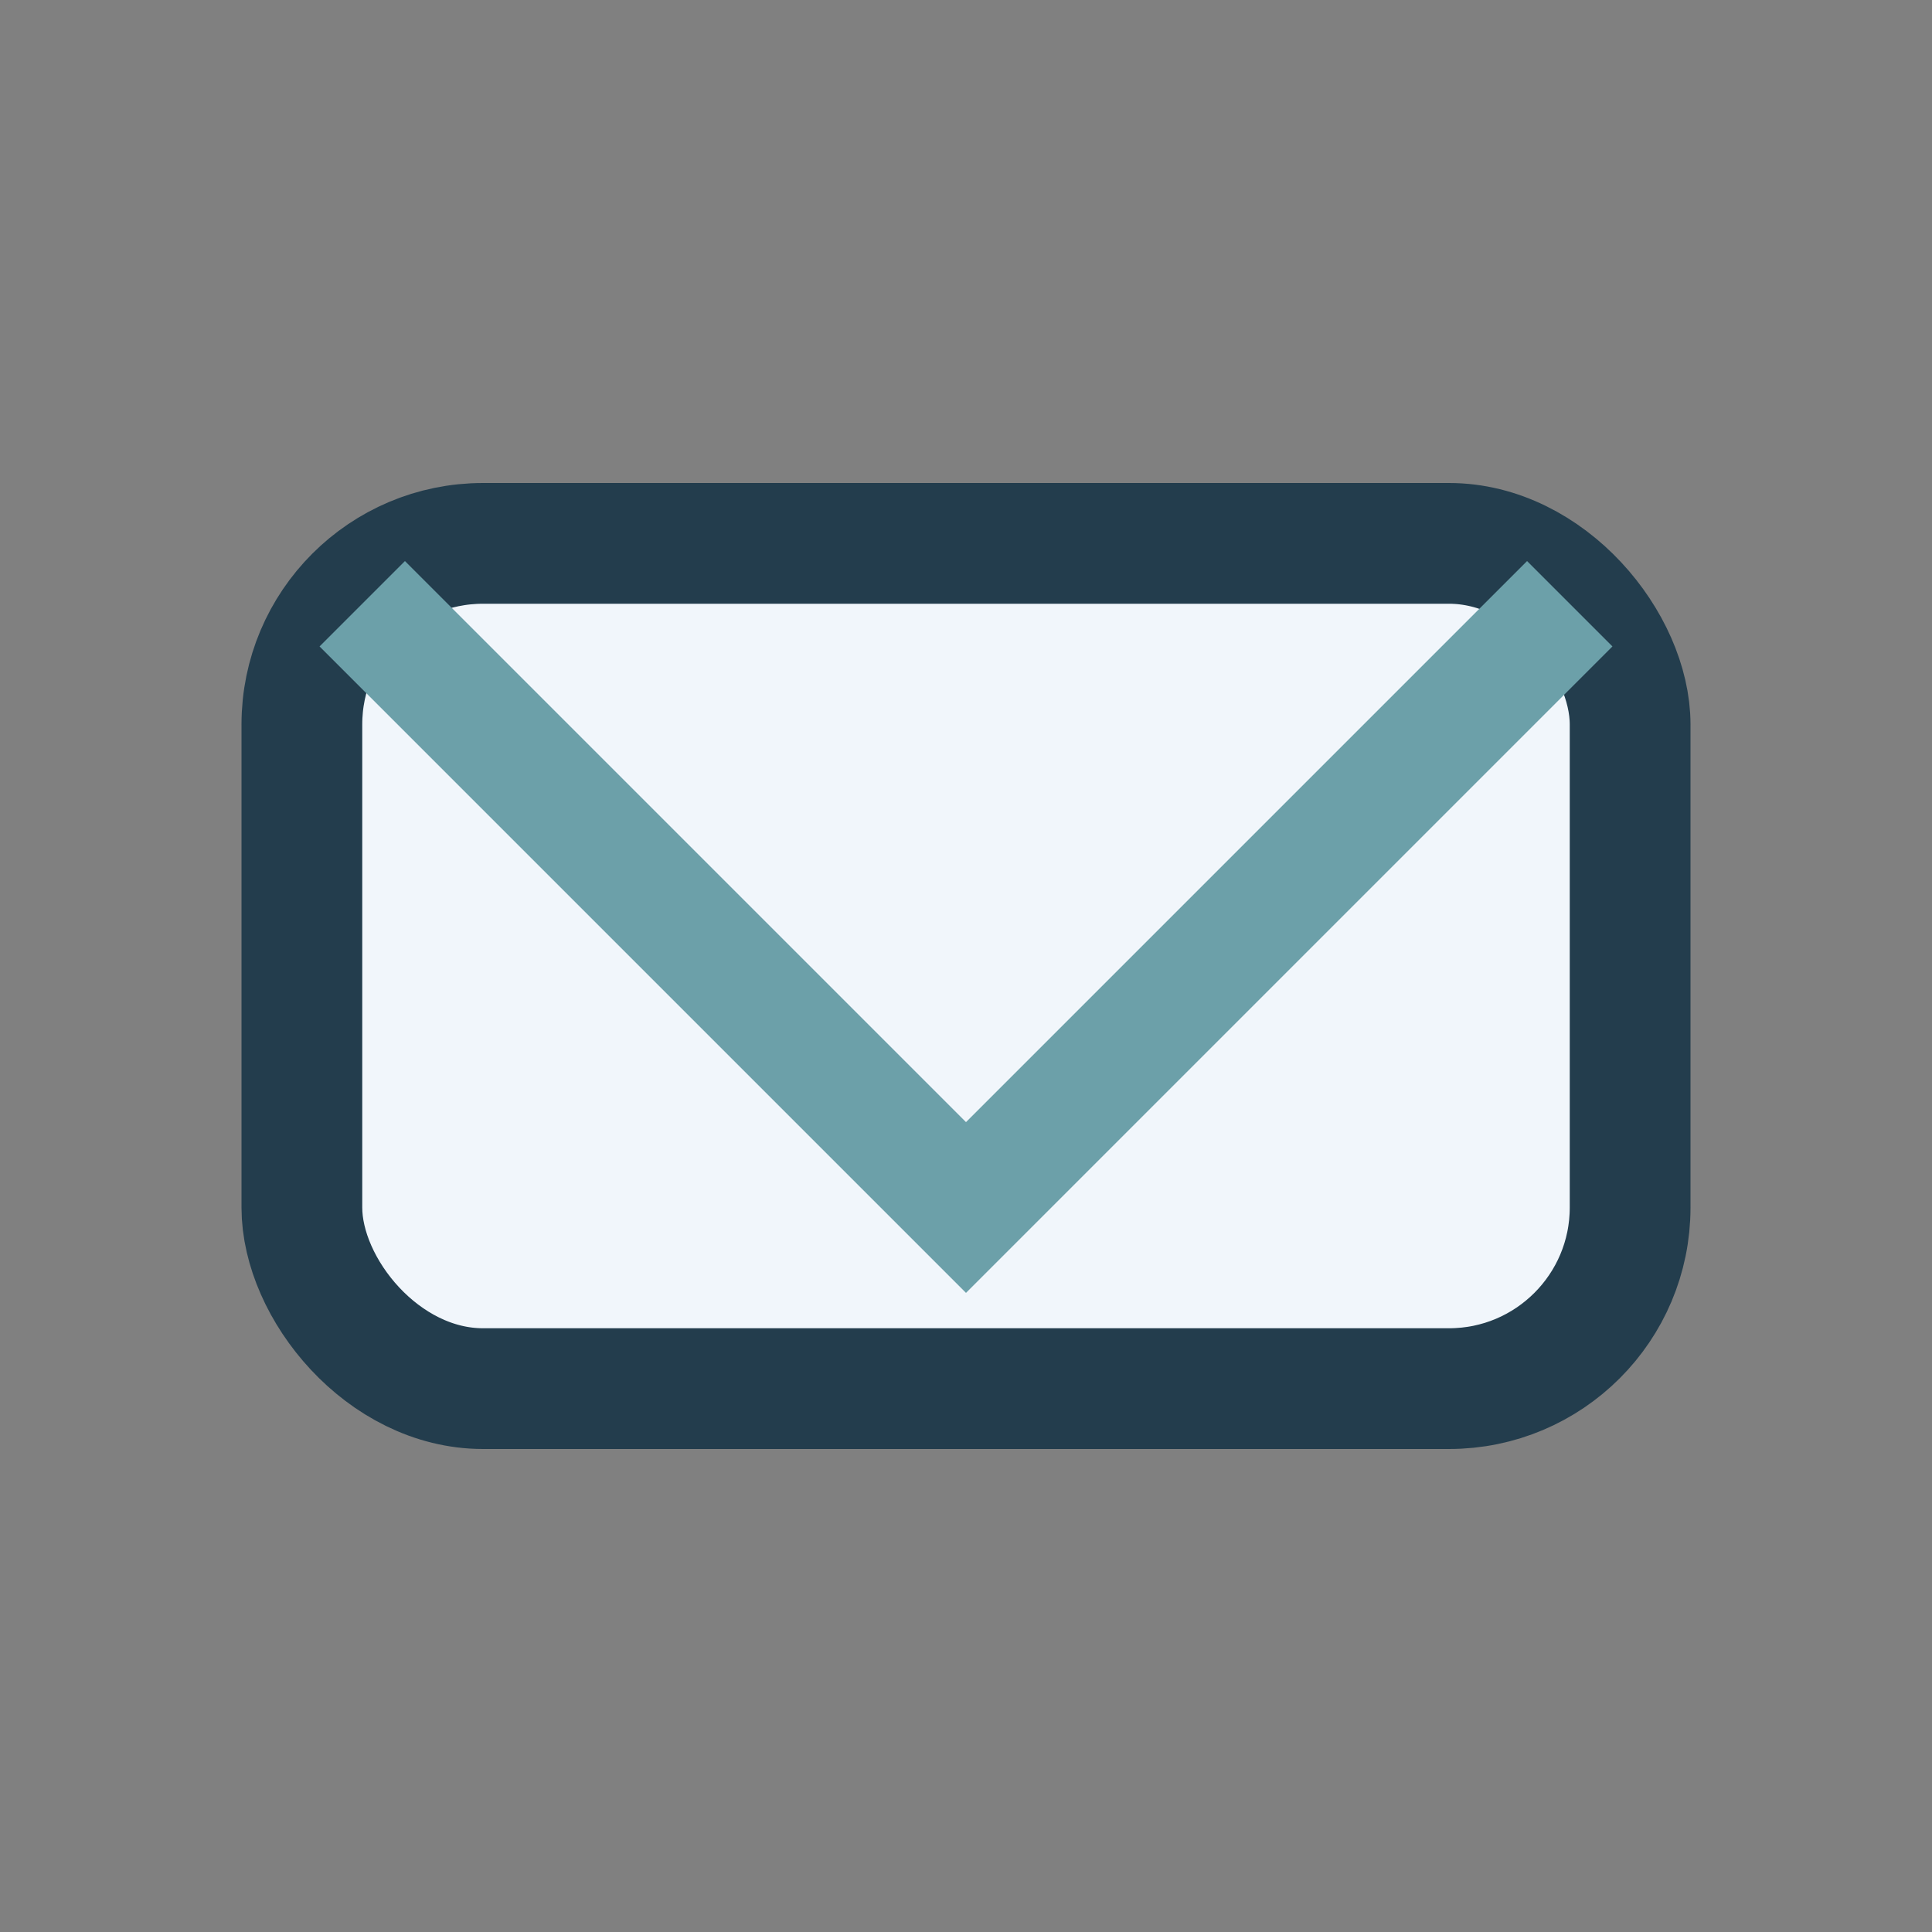
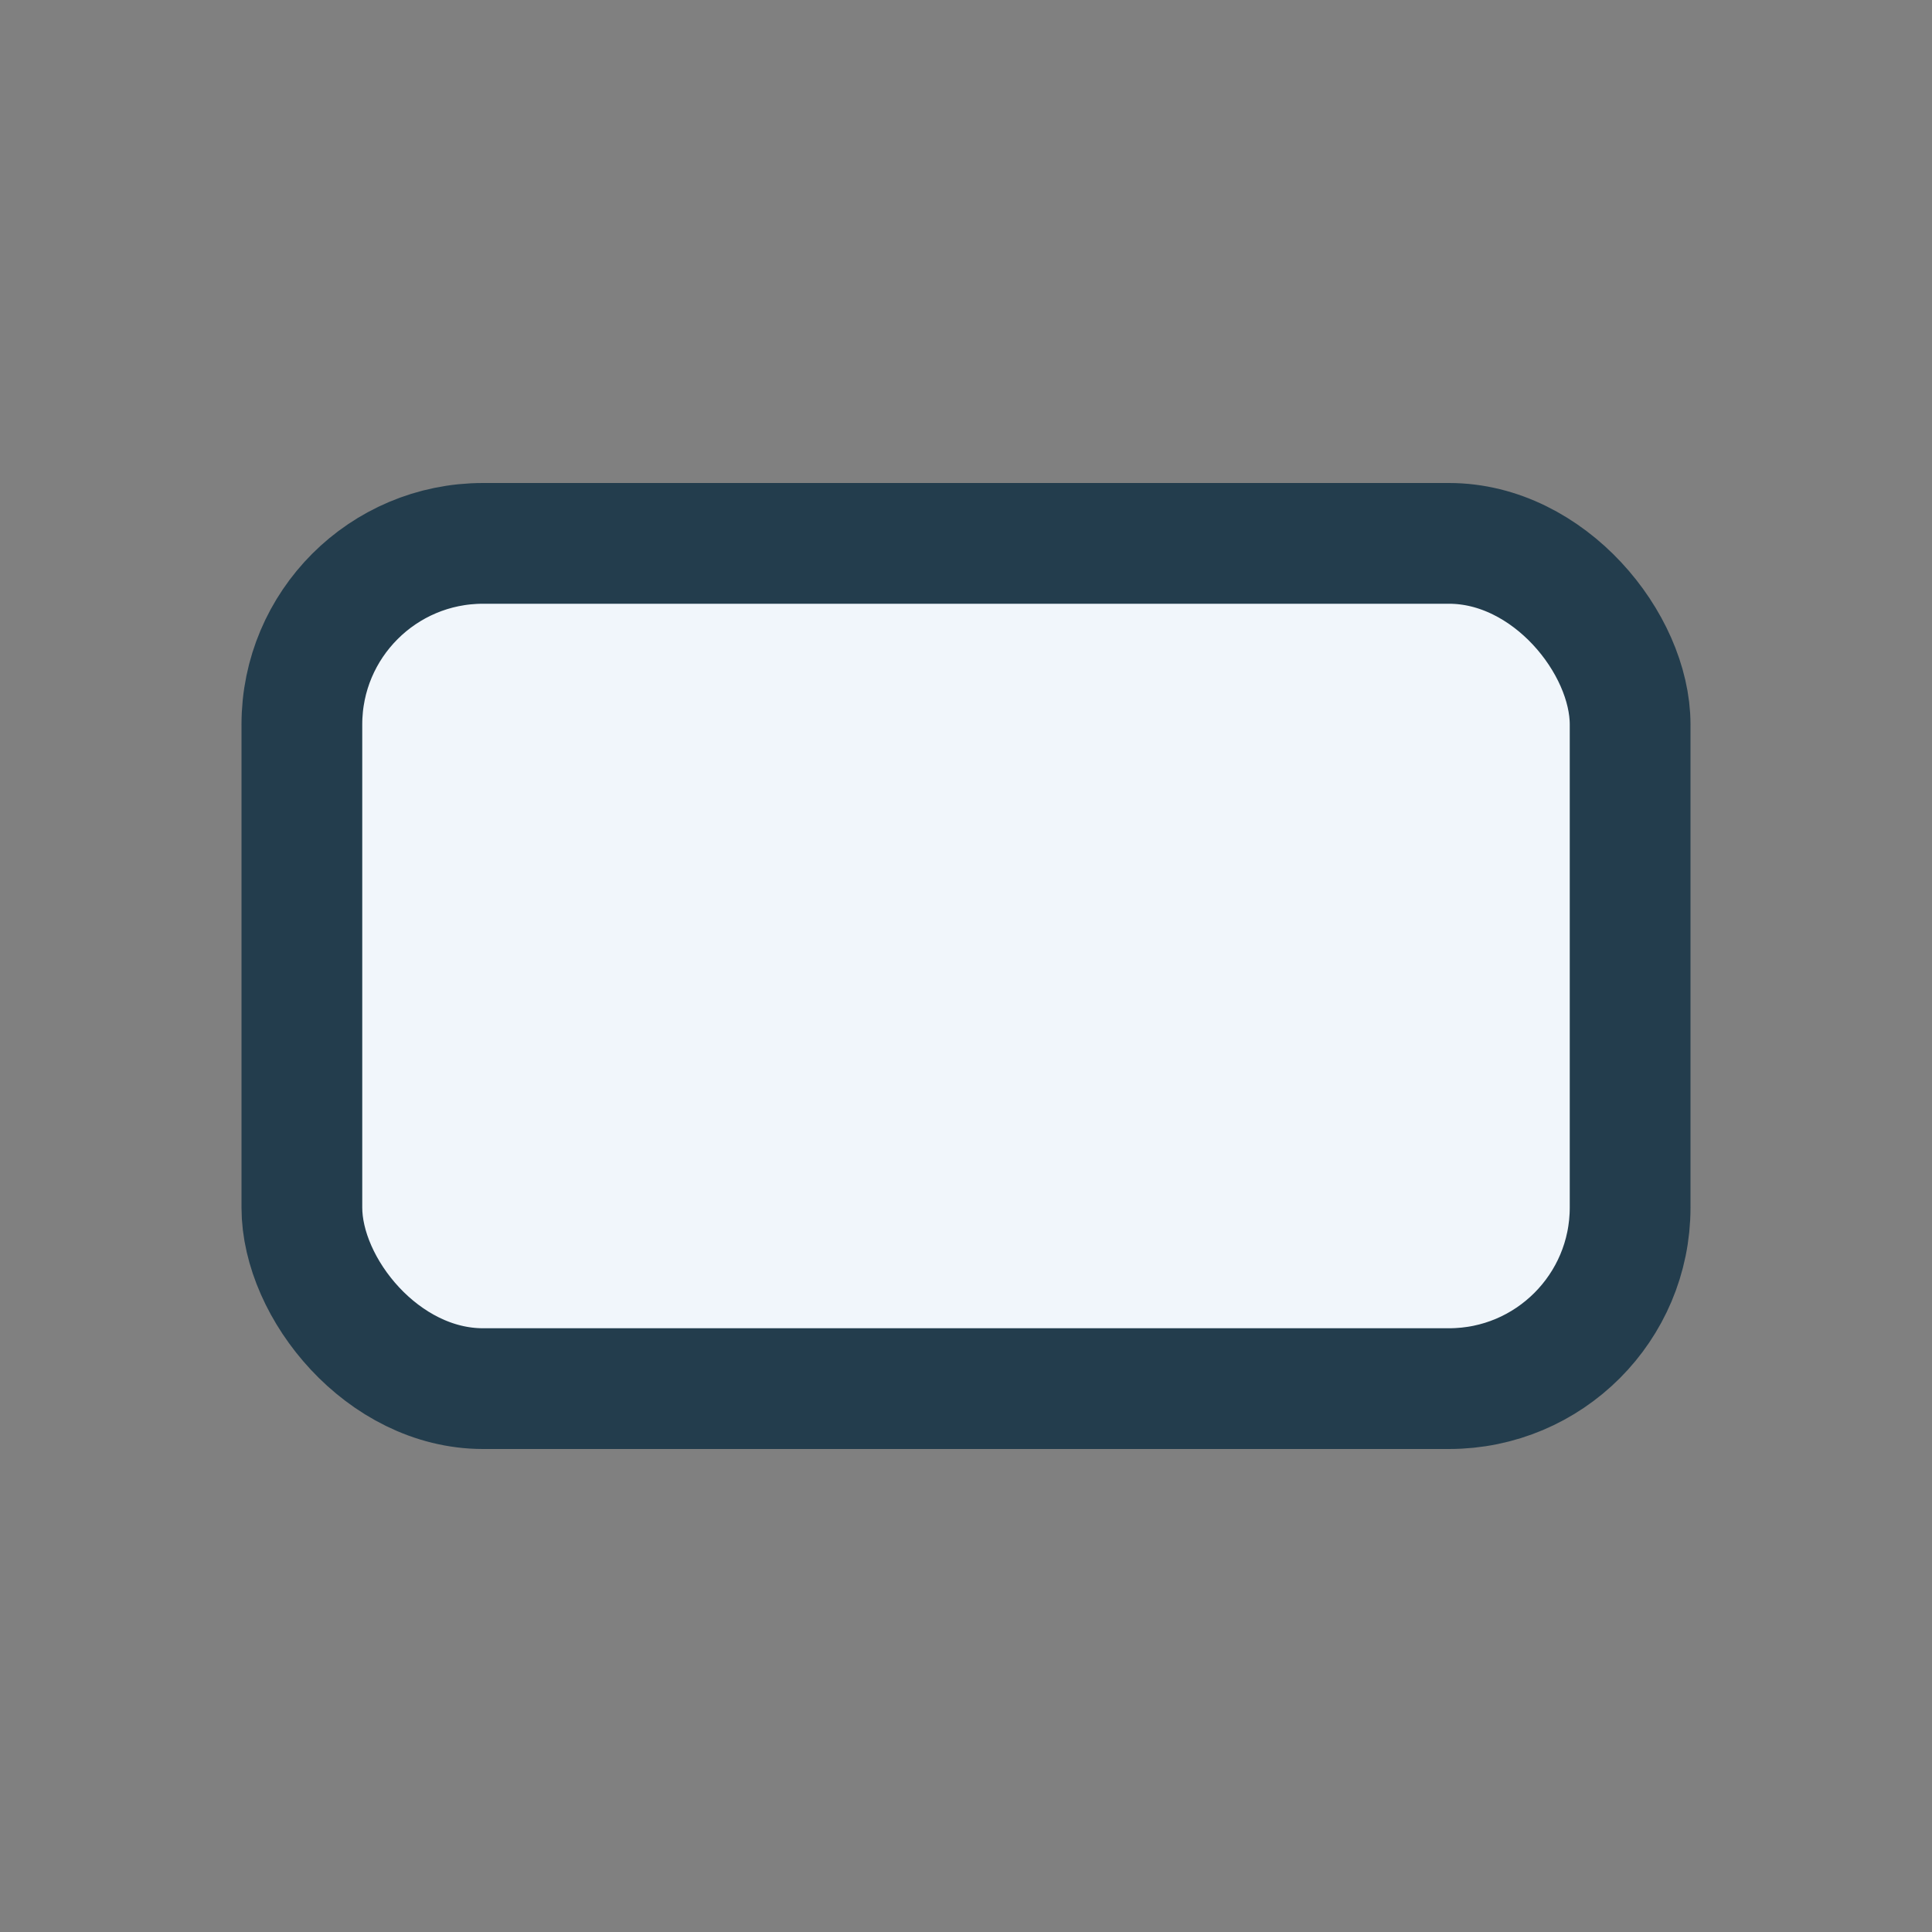
<svg xmlns="http://www.w3.org/2000/svg" width="32" height="32" viewBox="0 0 32 32">
  <rect x="0" y="0" width="32" height="32" fill="#808080" stroke="none" />
  <rect x="5" y="9" width="22" height="14" rx="3" fill="#F1F6FB" stroke="#233D4D" stroke-width="2" />
-   <path d="M6 10l10 10 10-10" fill="none" stroke="#6CA0A9" stroke-width="2" />
</svg>